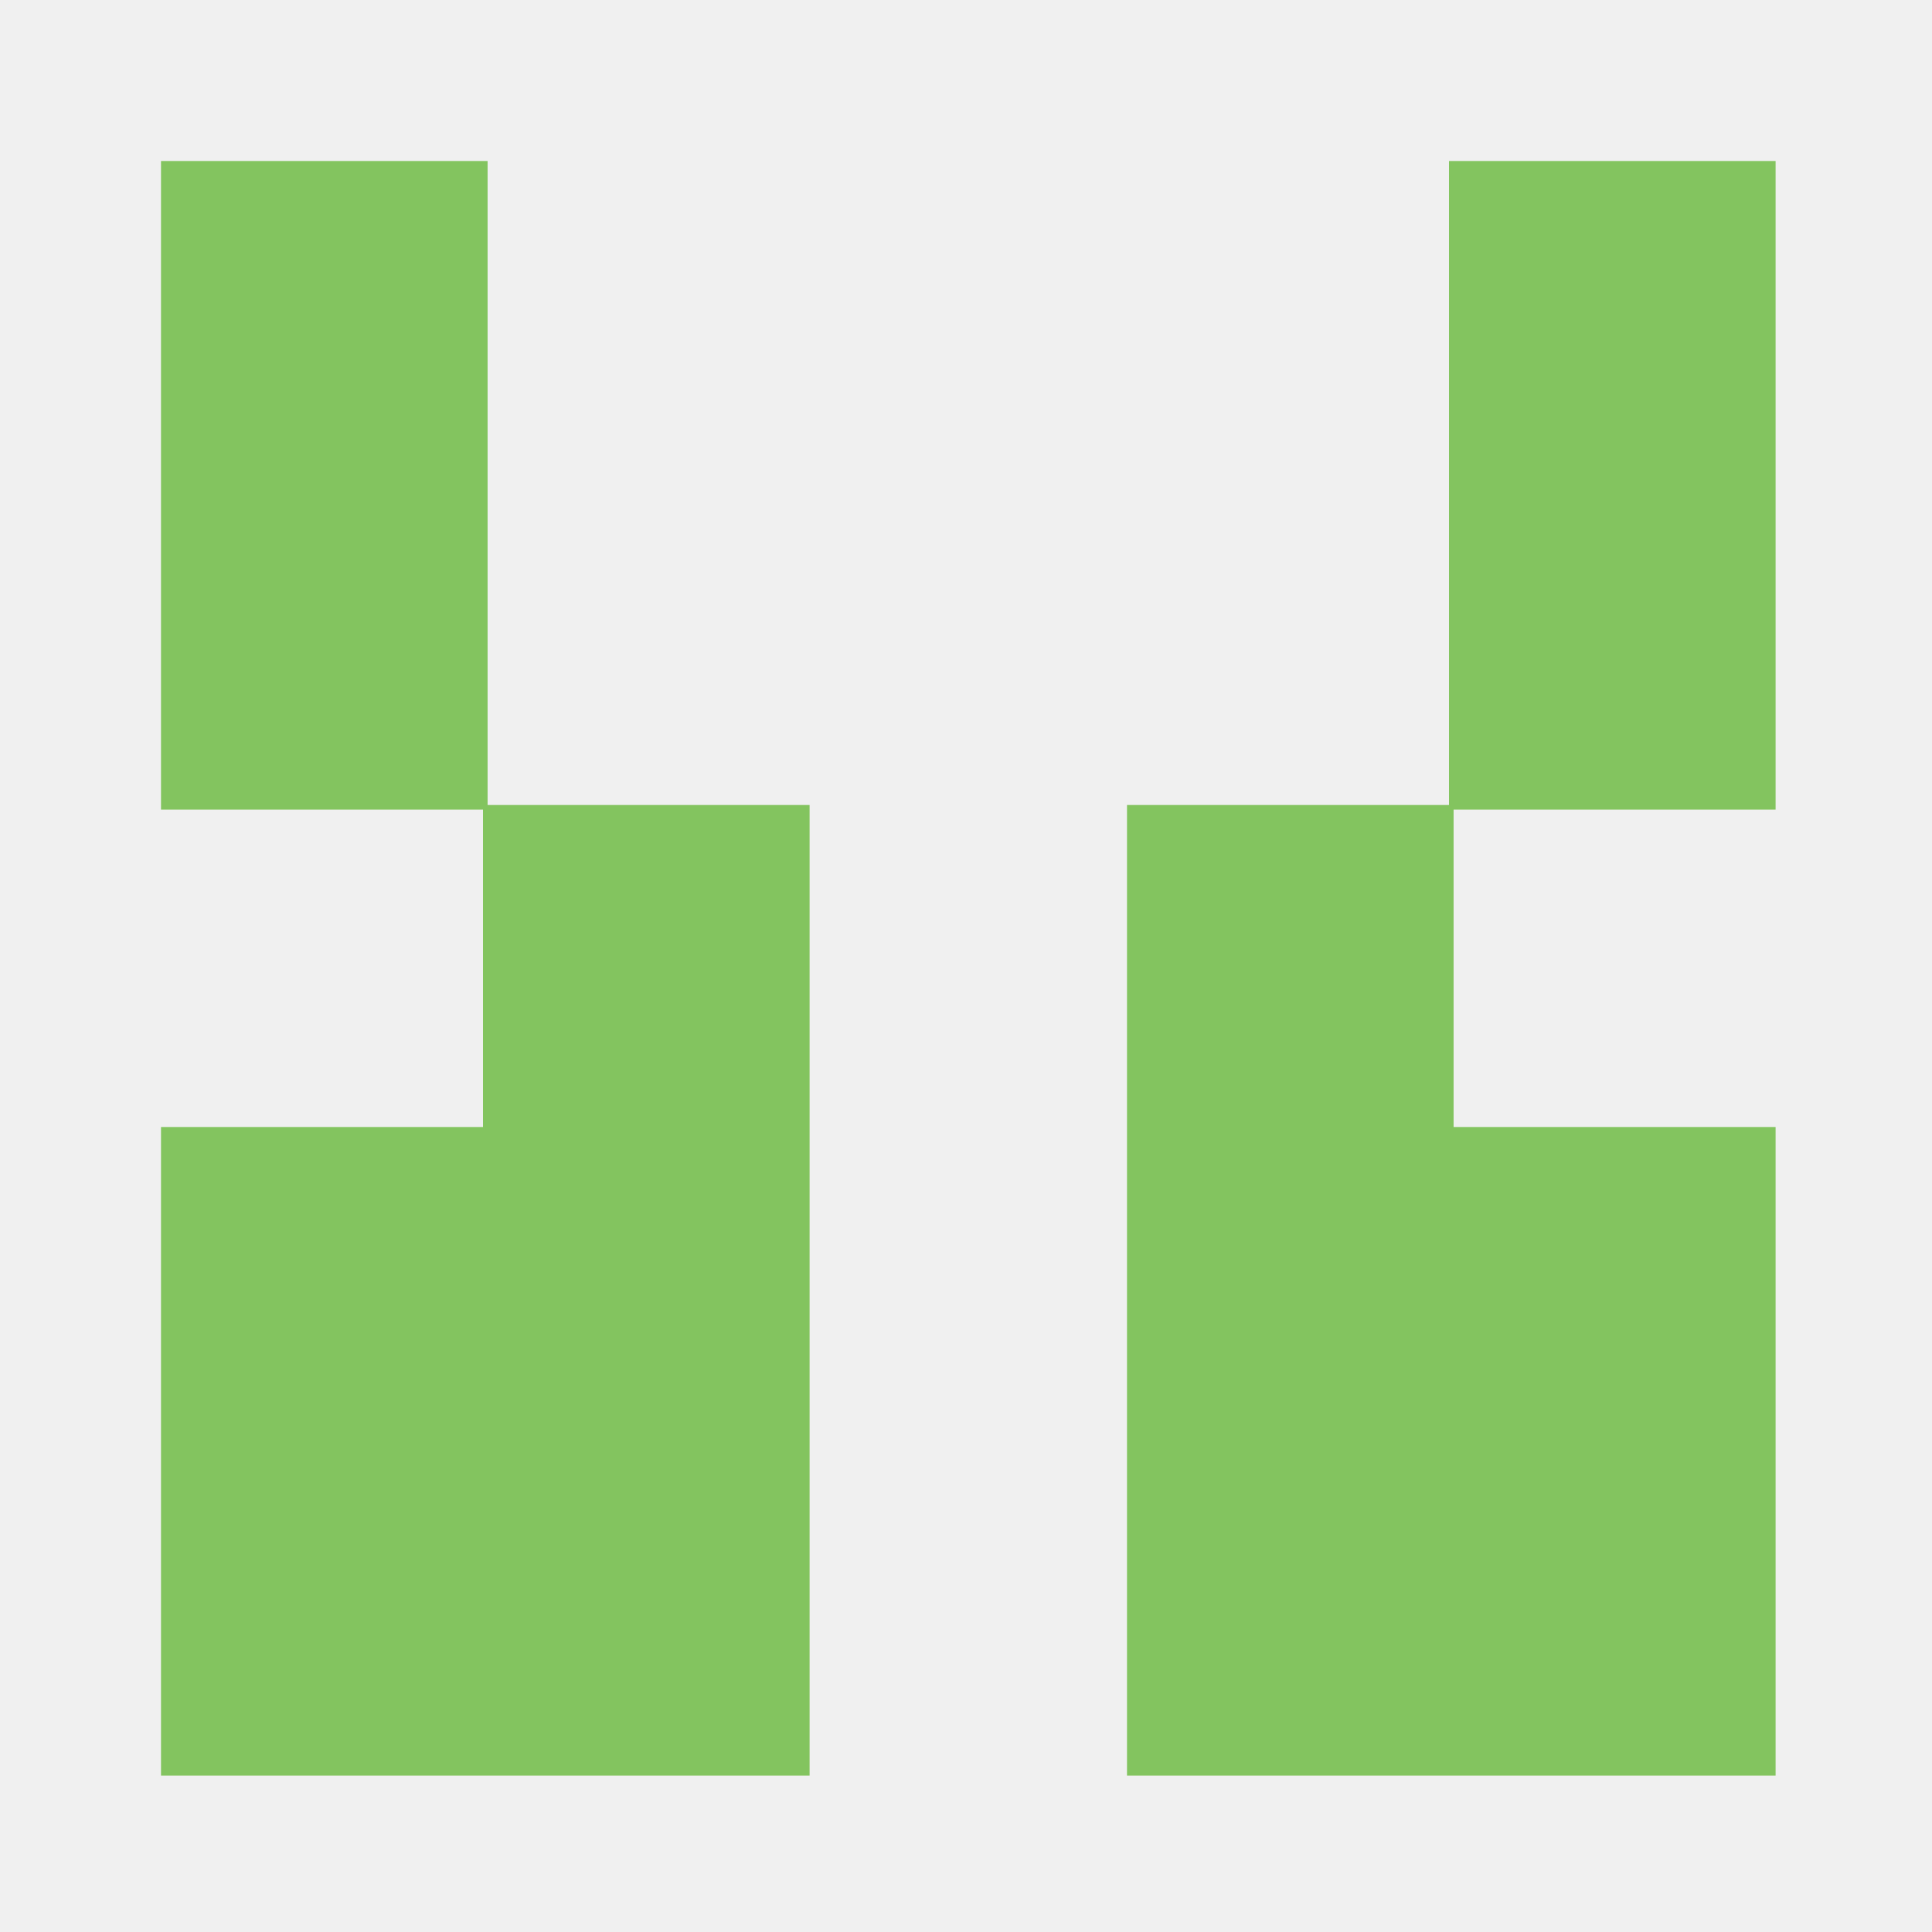
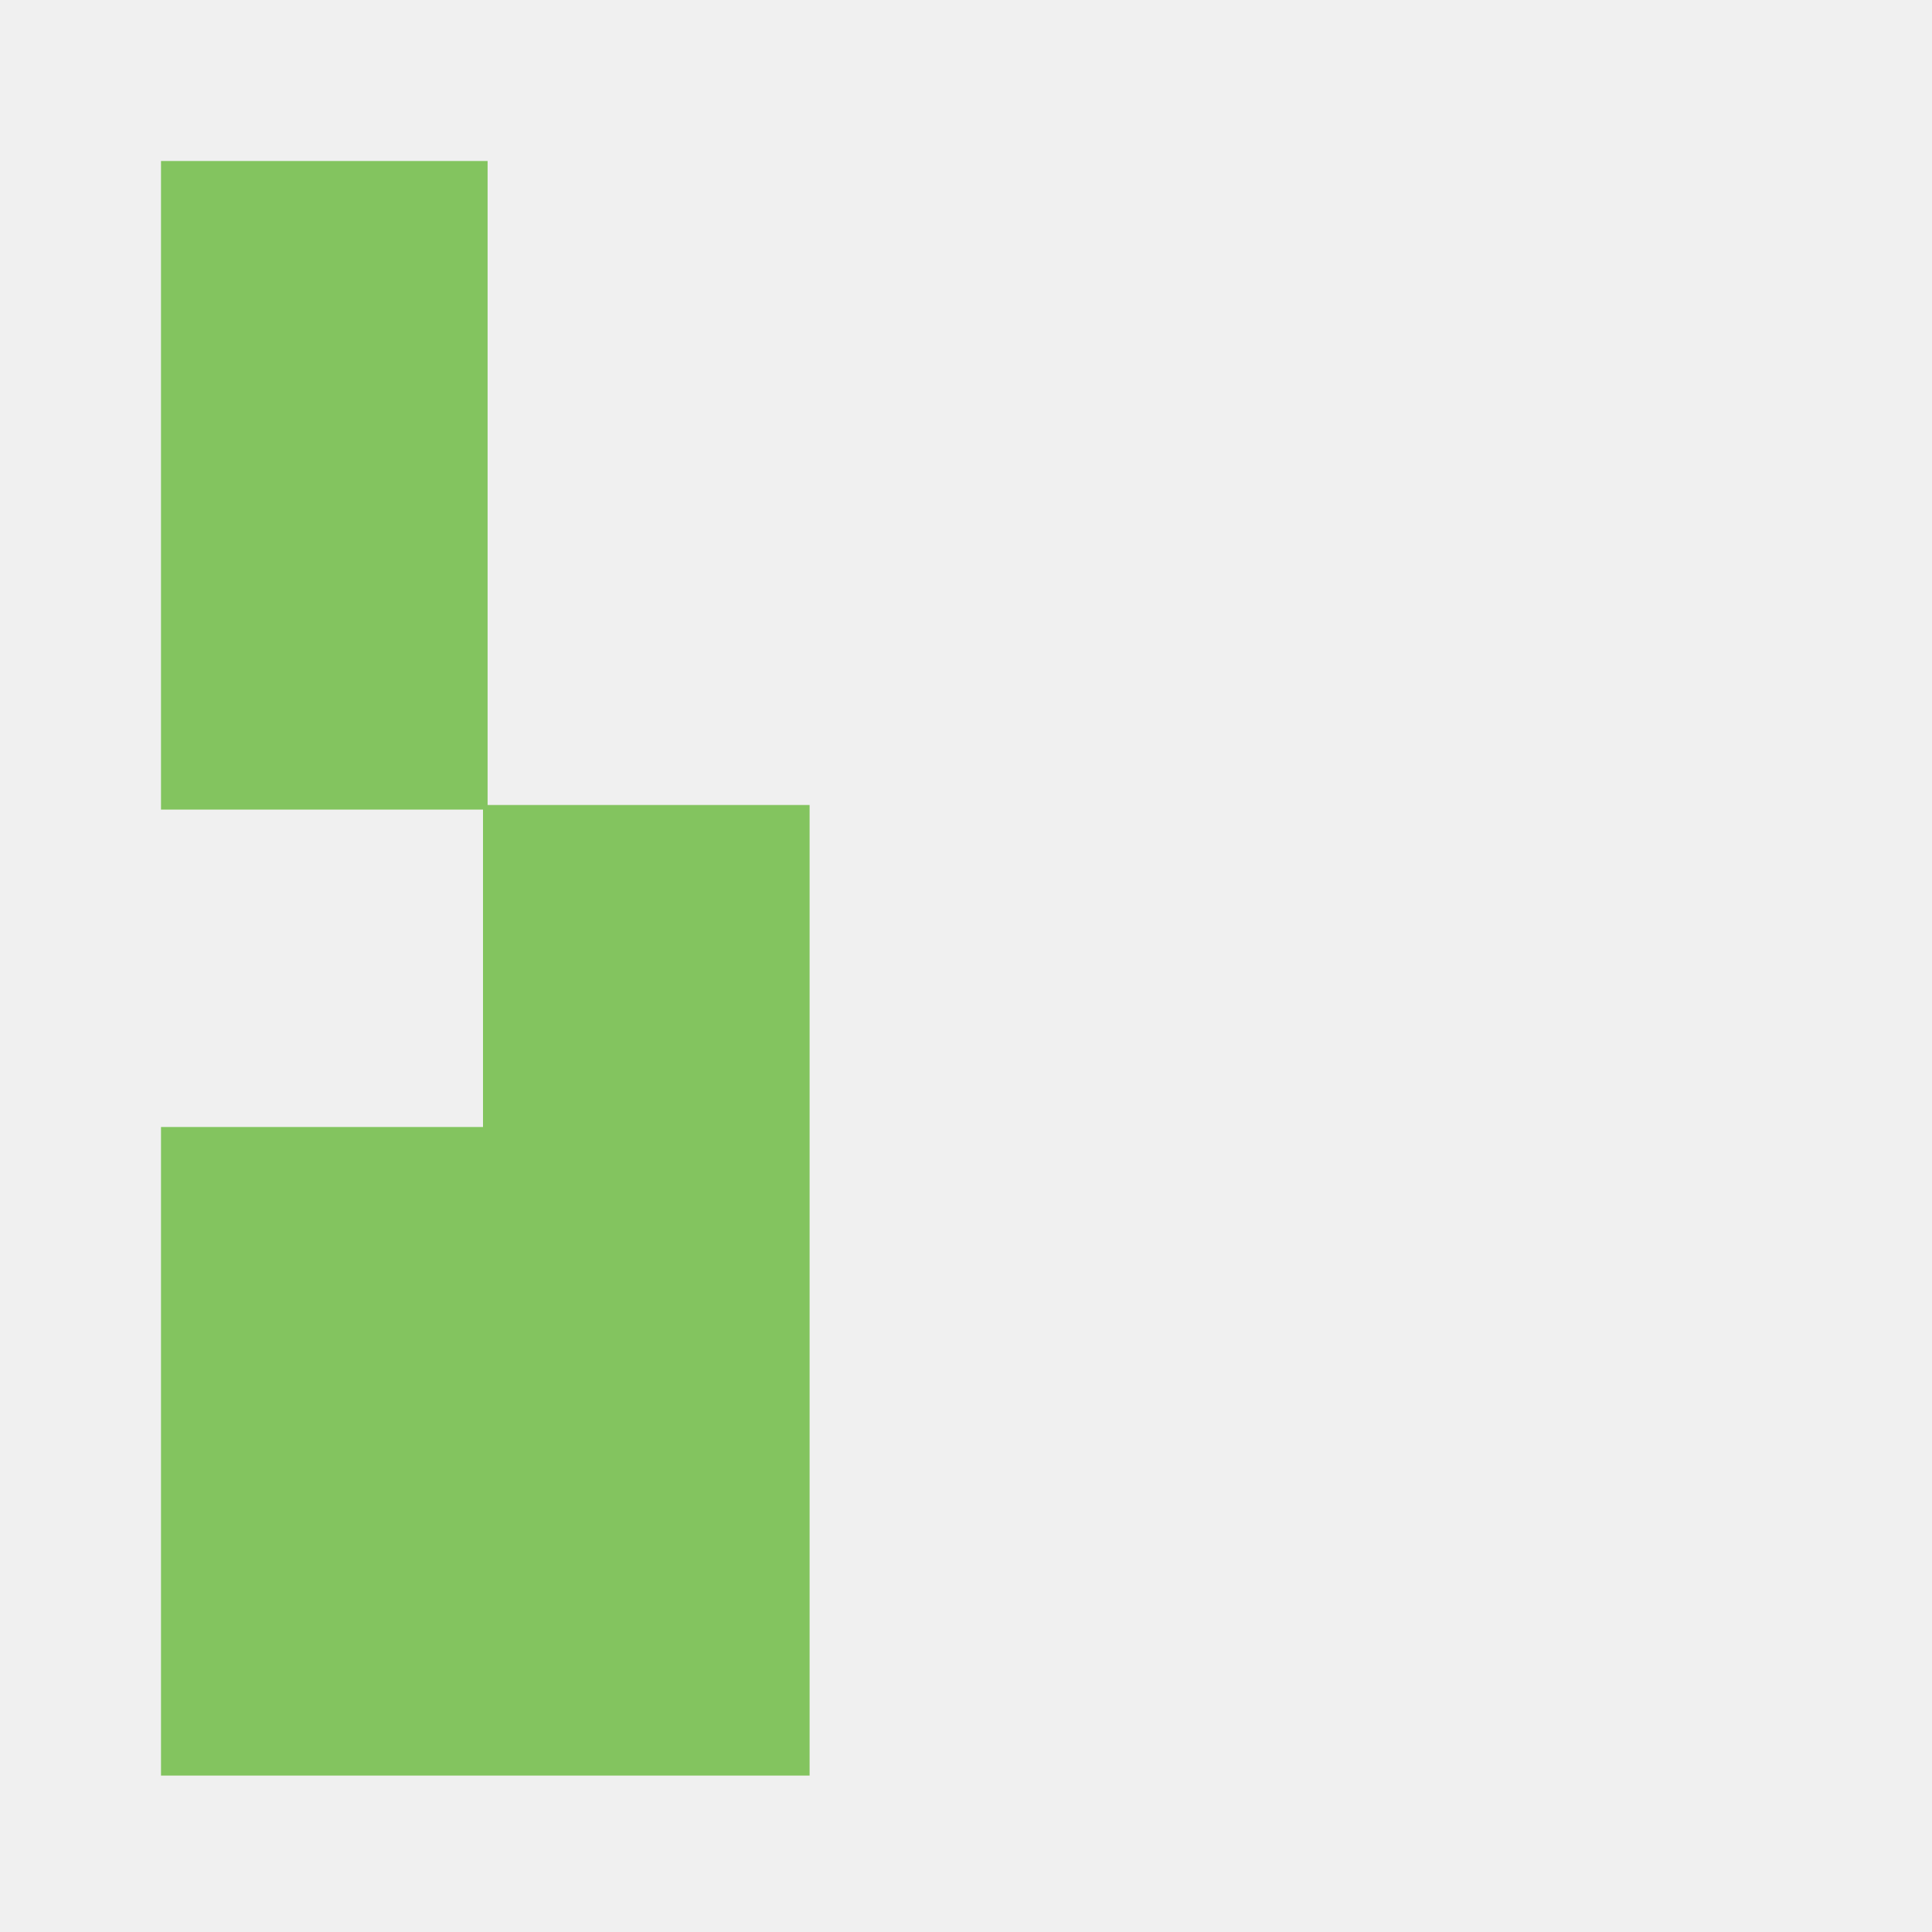
<svg xmlns="http://www.w3.org/2000/svg" version="1.1" width="420" height="420">
  <rect width="100%" height="100%" fill="#333333" stroke="none" />
  <path d="M0 0 C138.6 0 277.2 0 420 0 C420 138.6 420 277.2 420 420 C281.4 420 142.8 420 0 420 C0 281.4 0 142.8 0 0 Z " fill="#F0F0F0" transform="translate(0,0)" />
-   <path d="M0 0 C23.43 0 46.86 0 71 0 C71 46.53 71 93.06 71 141 C47.9 141 24.8 141 1 141 C1 163.77 1 186.54 1 210 C24.1 210 47.2 210 71 210 C71 256.53 71 303.06 71 351 C24.47 351 -22.06 351 -70 351 C-70 281.37 -70 211.74 -70 140 C-46.9 140 -23.8 140 0 140 C0 93.8 0 47.6 0 0 Z " fill="#83C45F" transform="translate(315,35)" />
  <path d="M0 0 C23.43 0 46.86 0 71 0 C71 46.2 71 92.4 71 140 C94.1 140 117.2 140 141 140 C141 209.63 141 279.26 141 351 C94.47 351 47.94 351 0 351 C0 304.47 0 257.94 0 210 C23.1 210 46.2 210 70 210 C70 187.23 70 164.46 70 141 C46.9 141 23.8 141 0 141 C0 94.47 0 47.94 0 0 Z " fill="#83C45F" transform="translate(35,35)" />
</svg>